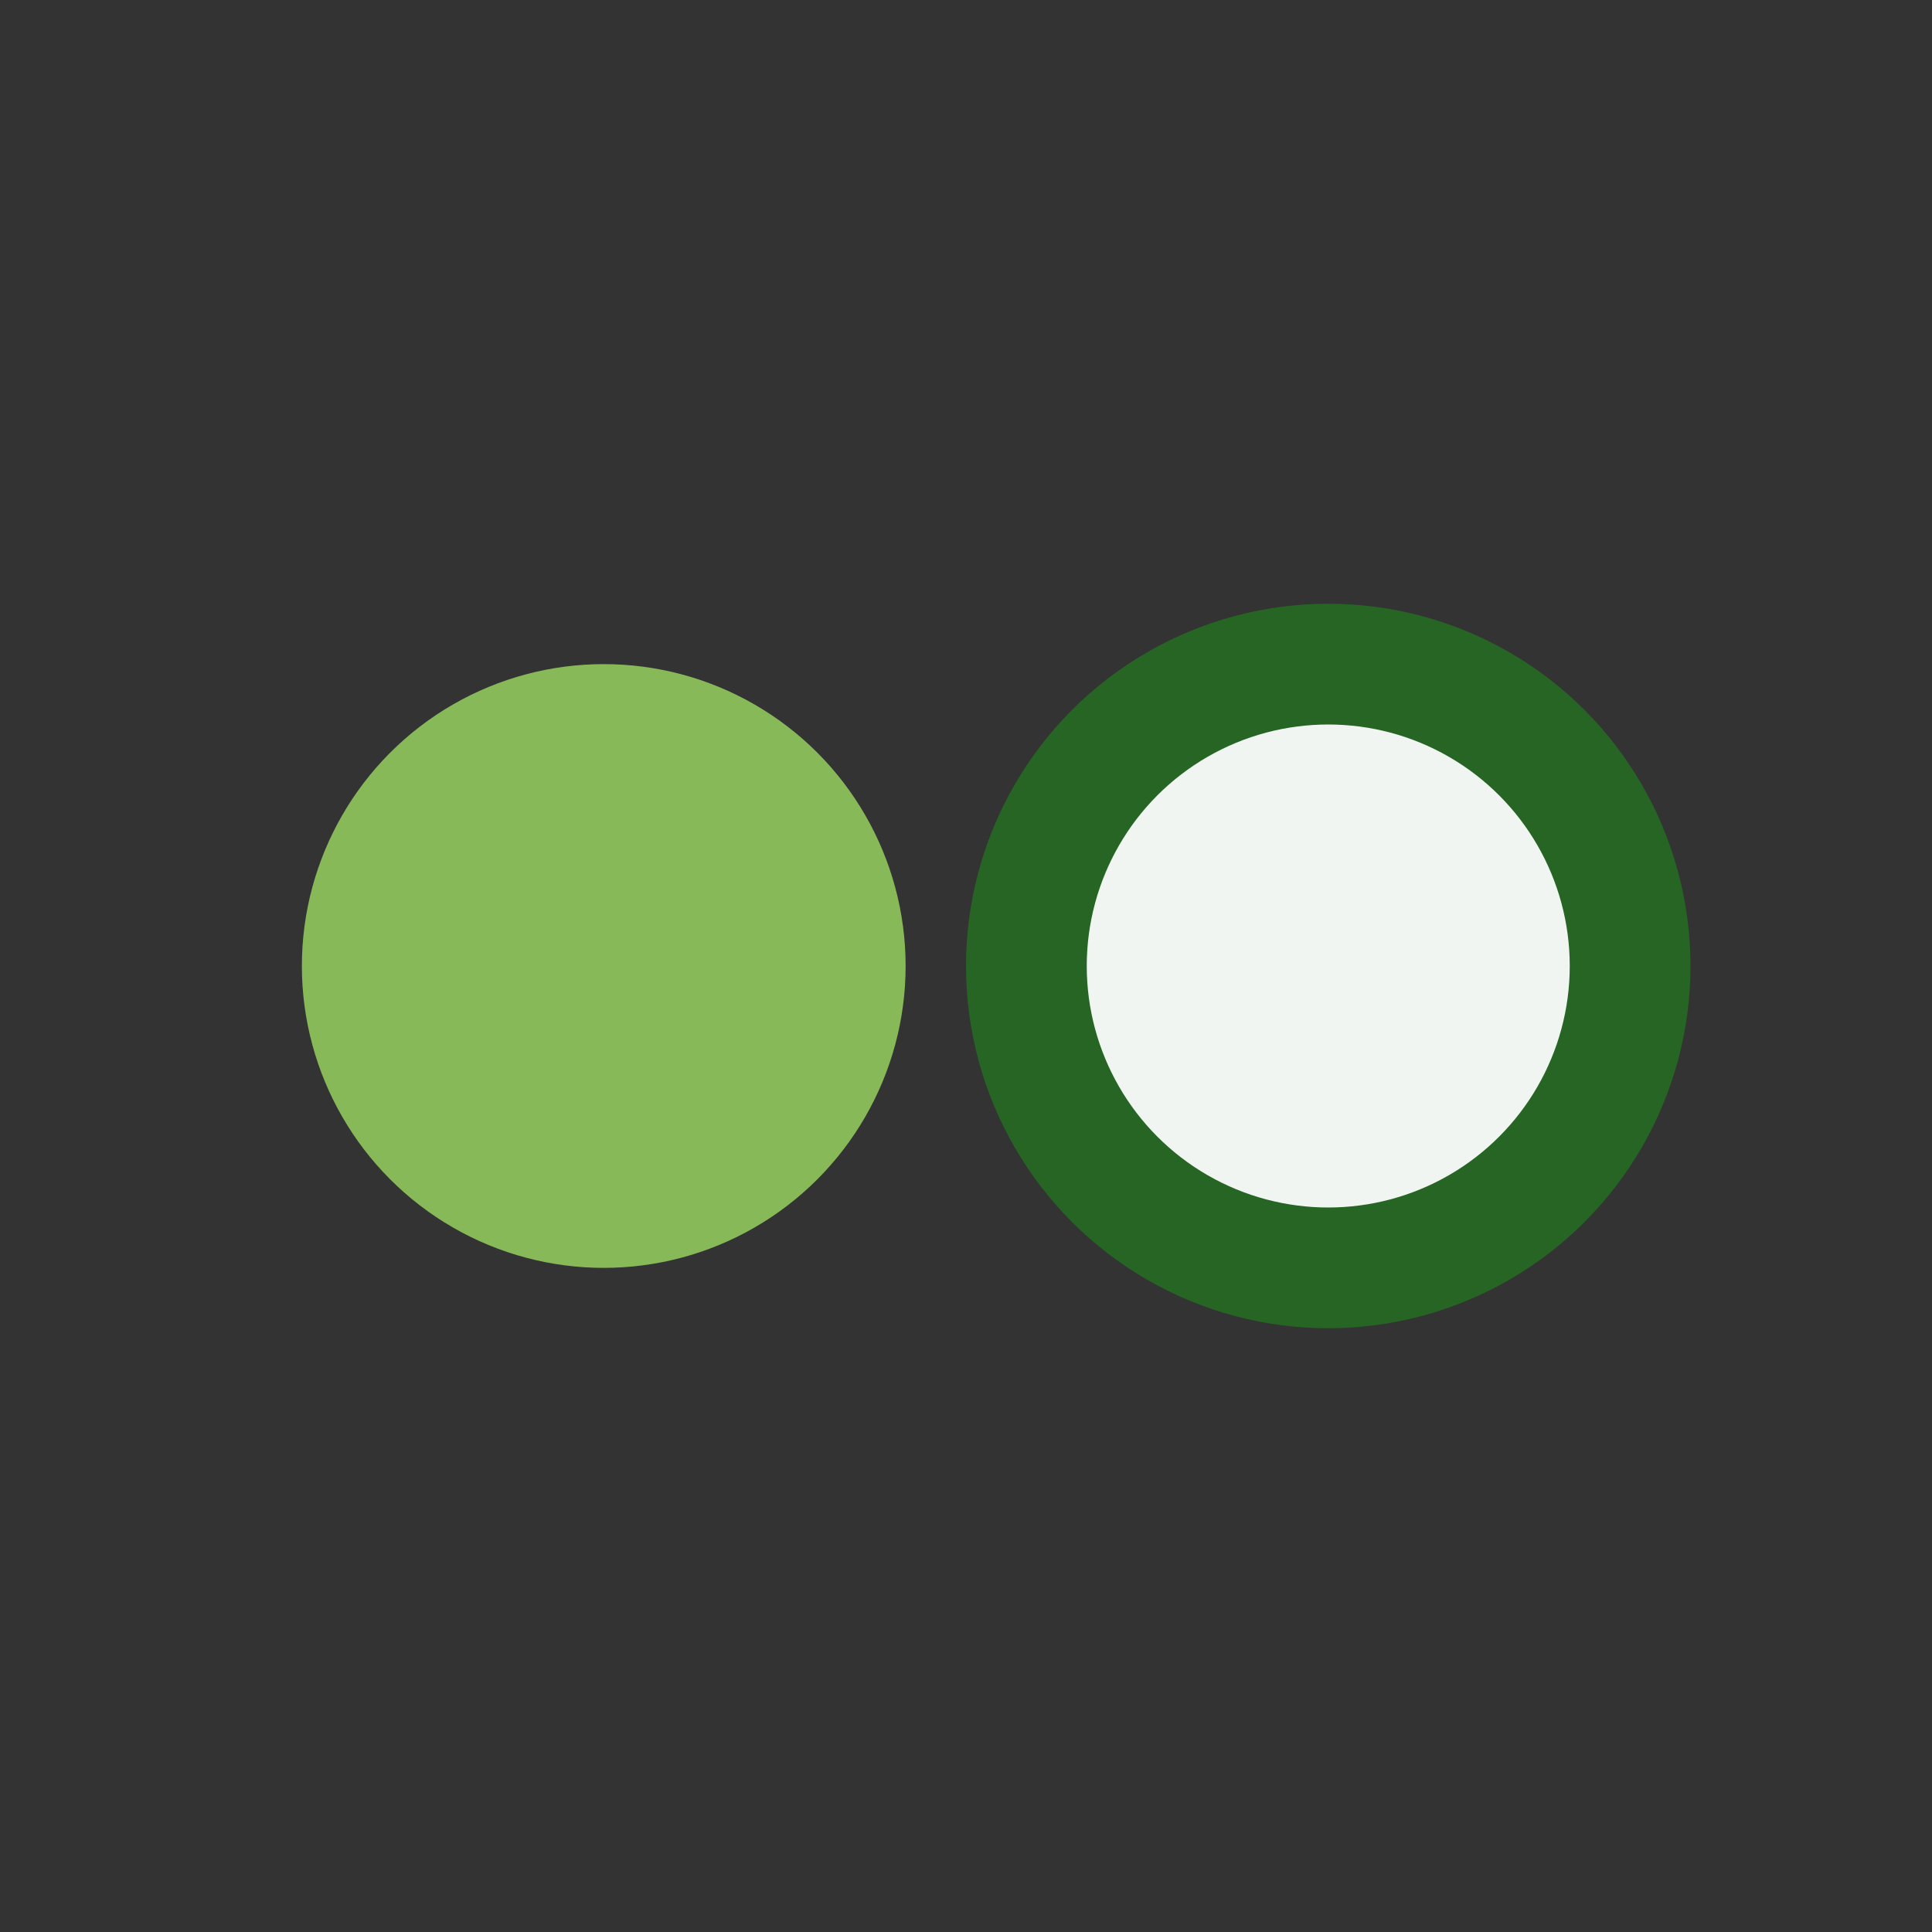
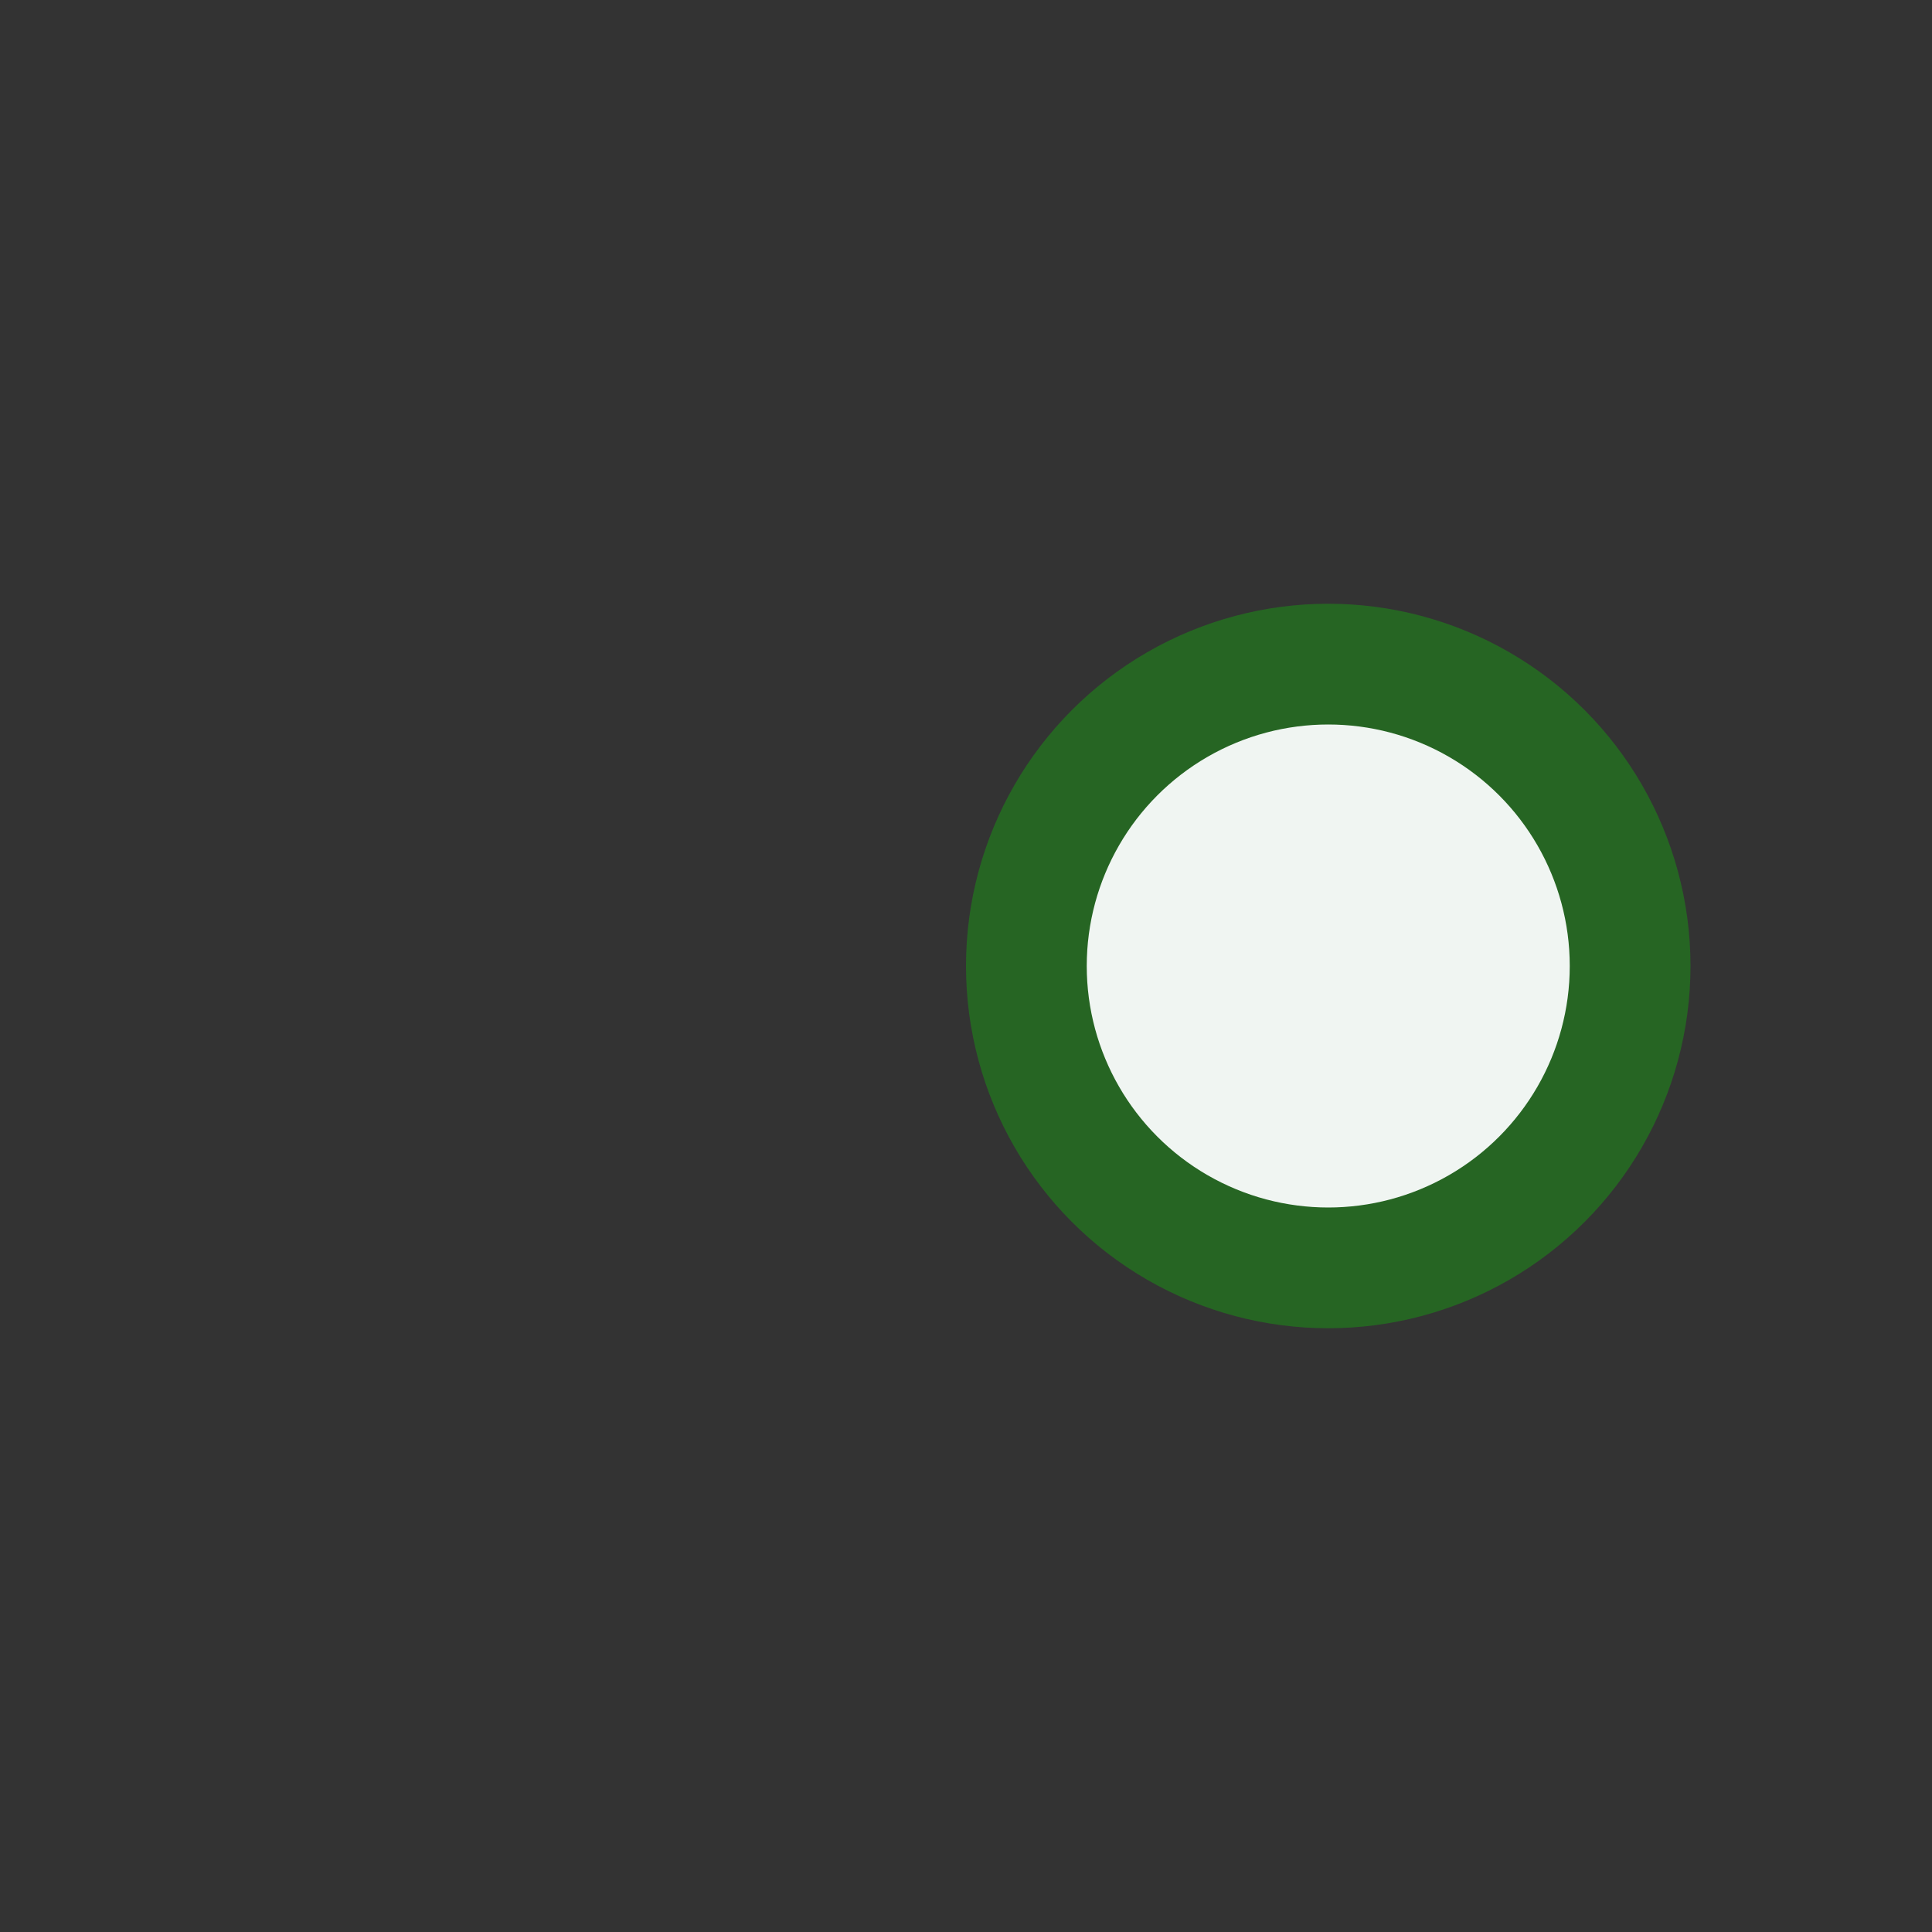
<svg xmlns="http://www.w3.org/2000/svg" width="32" height="32" viewBox="0 0 32 32">
  <rect x="0" y="0" width="32" height="32" fill="#333333" stroke="none" />
-   <circle cx="10" cy="16" r="5" fill="#87B959" />
  <circle cx="22" cy="16" r="5" fill="#F0F5F2" stroke="#266523" stroke-width="2" />
</svg>